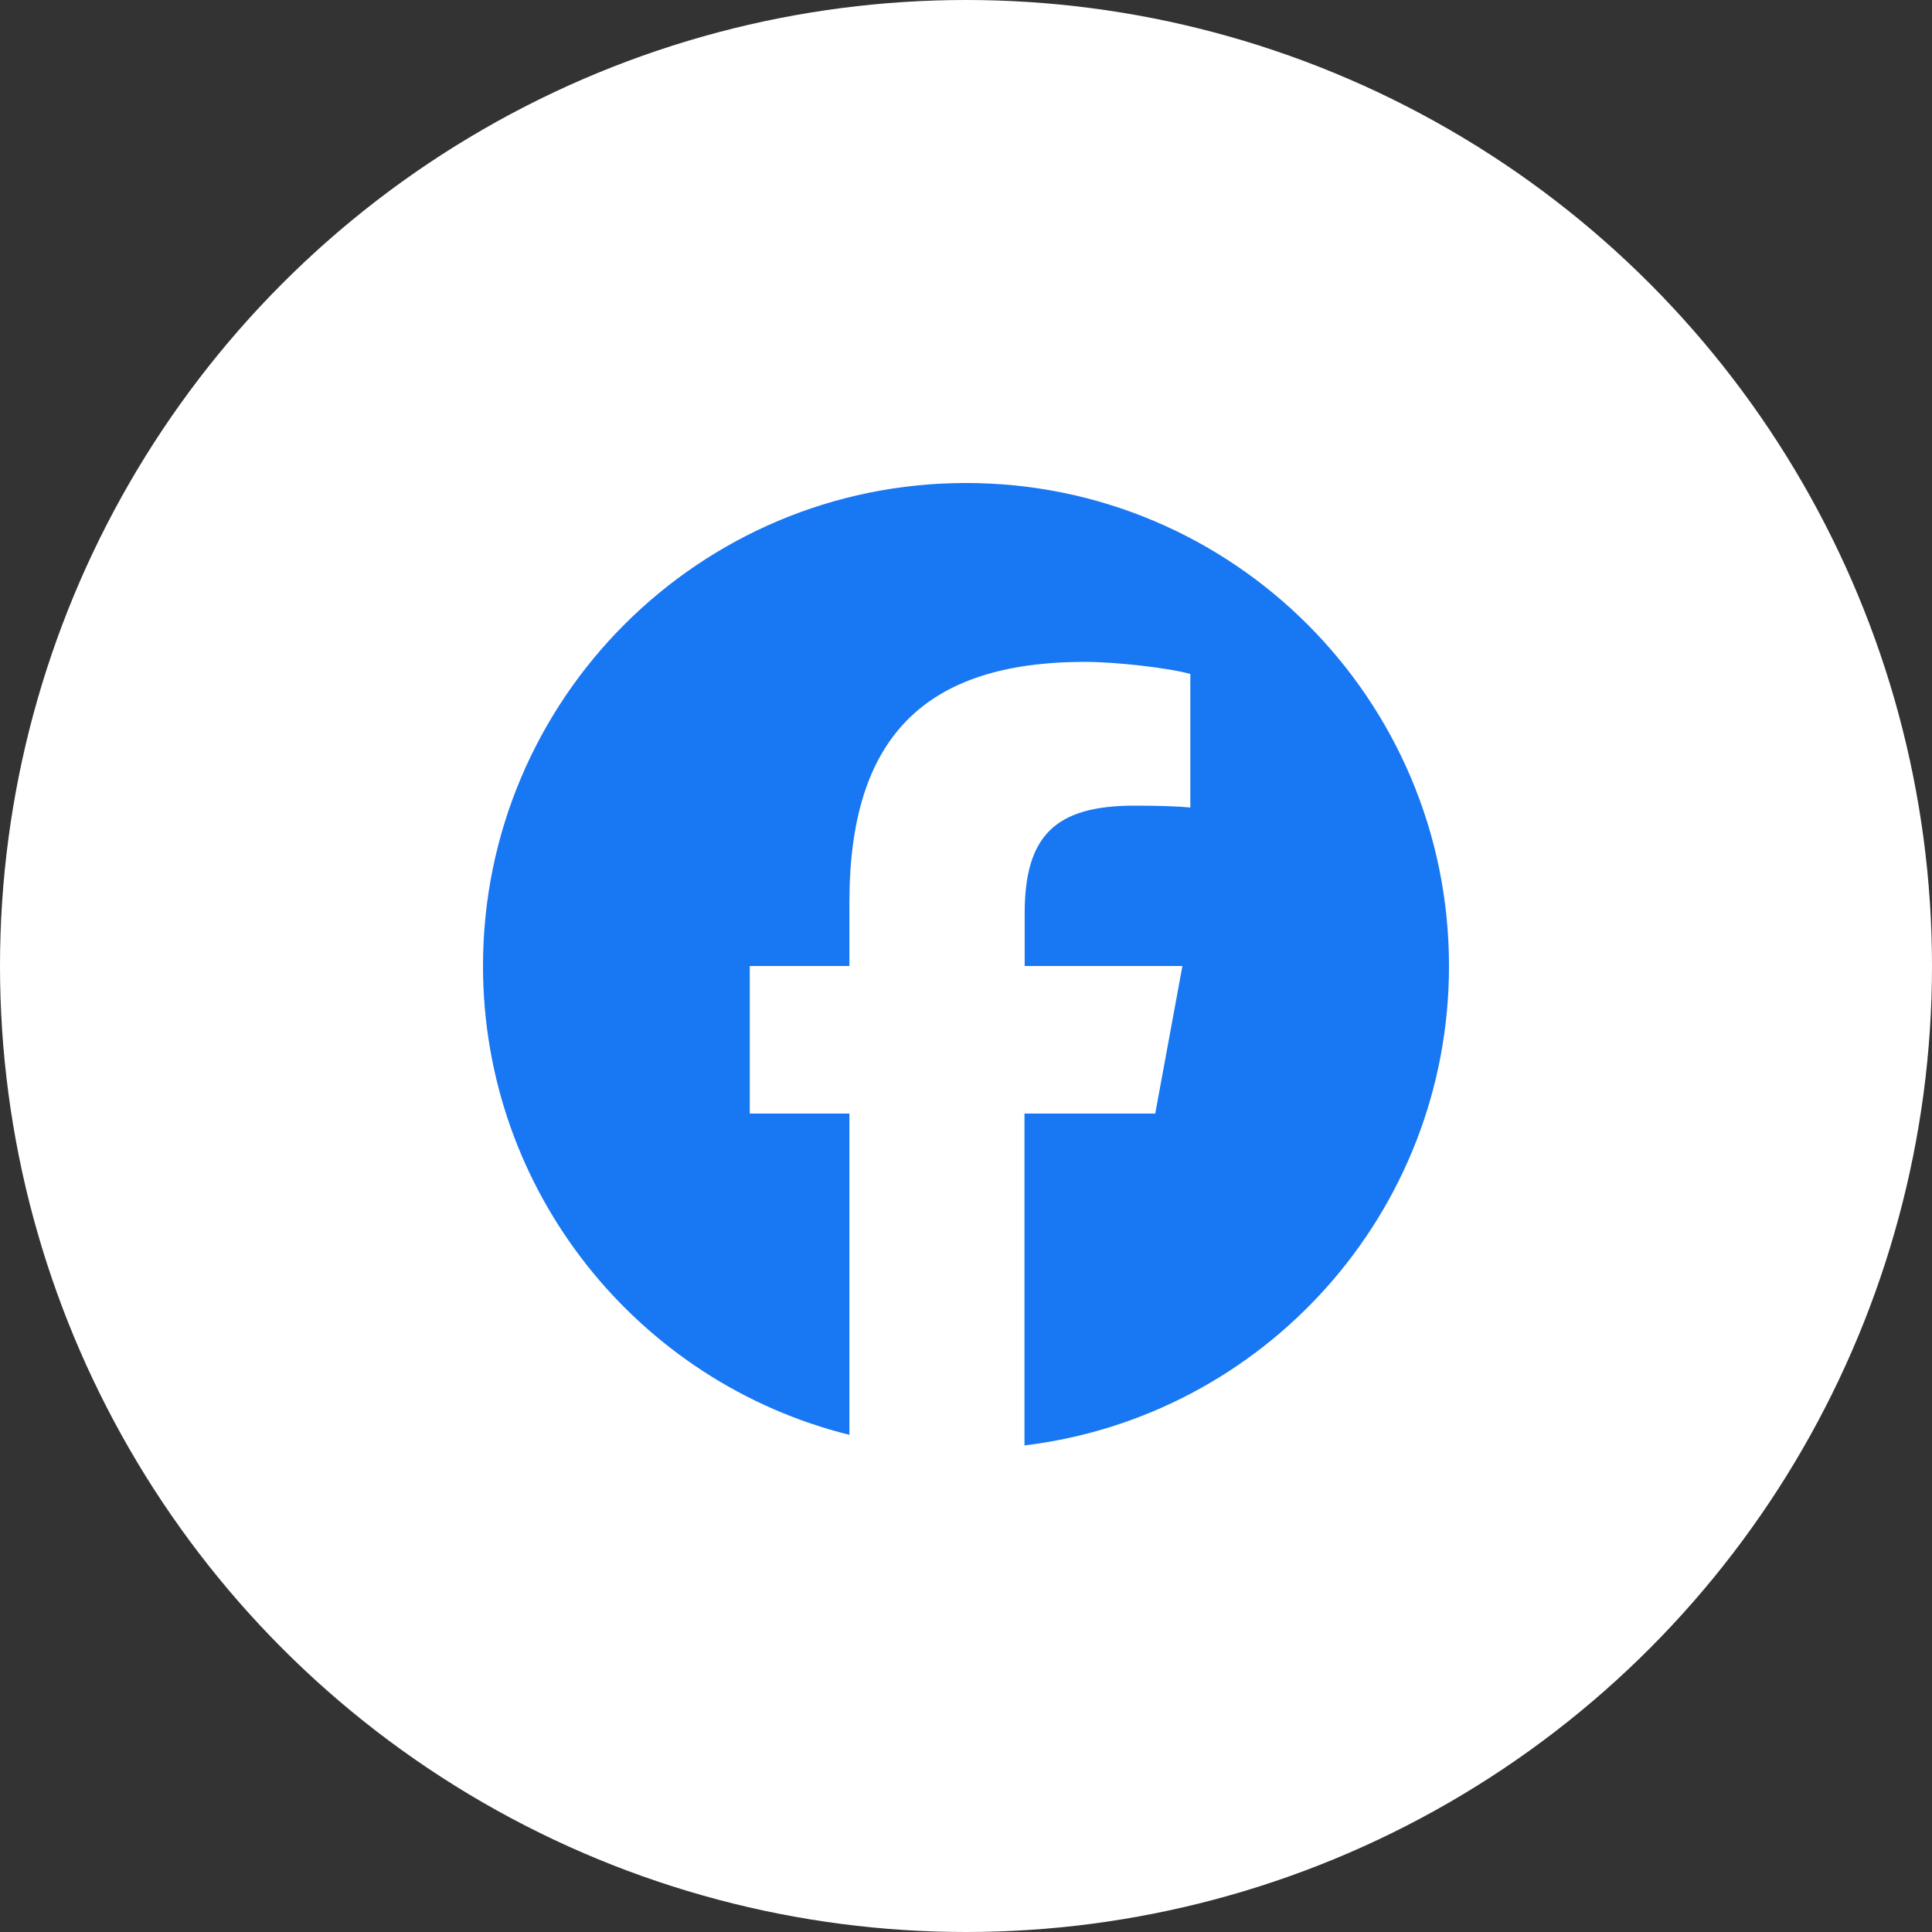
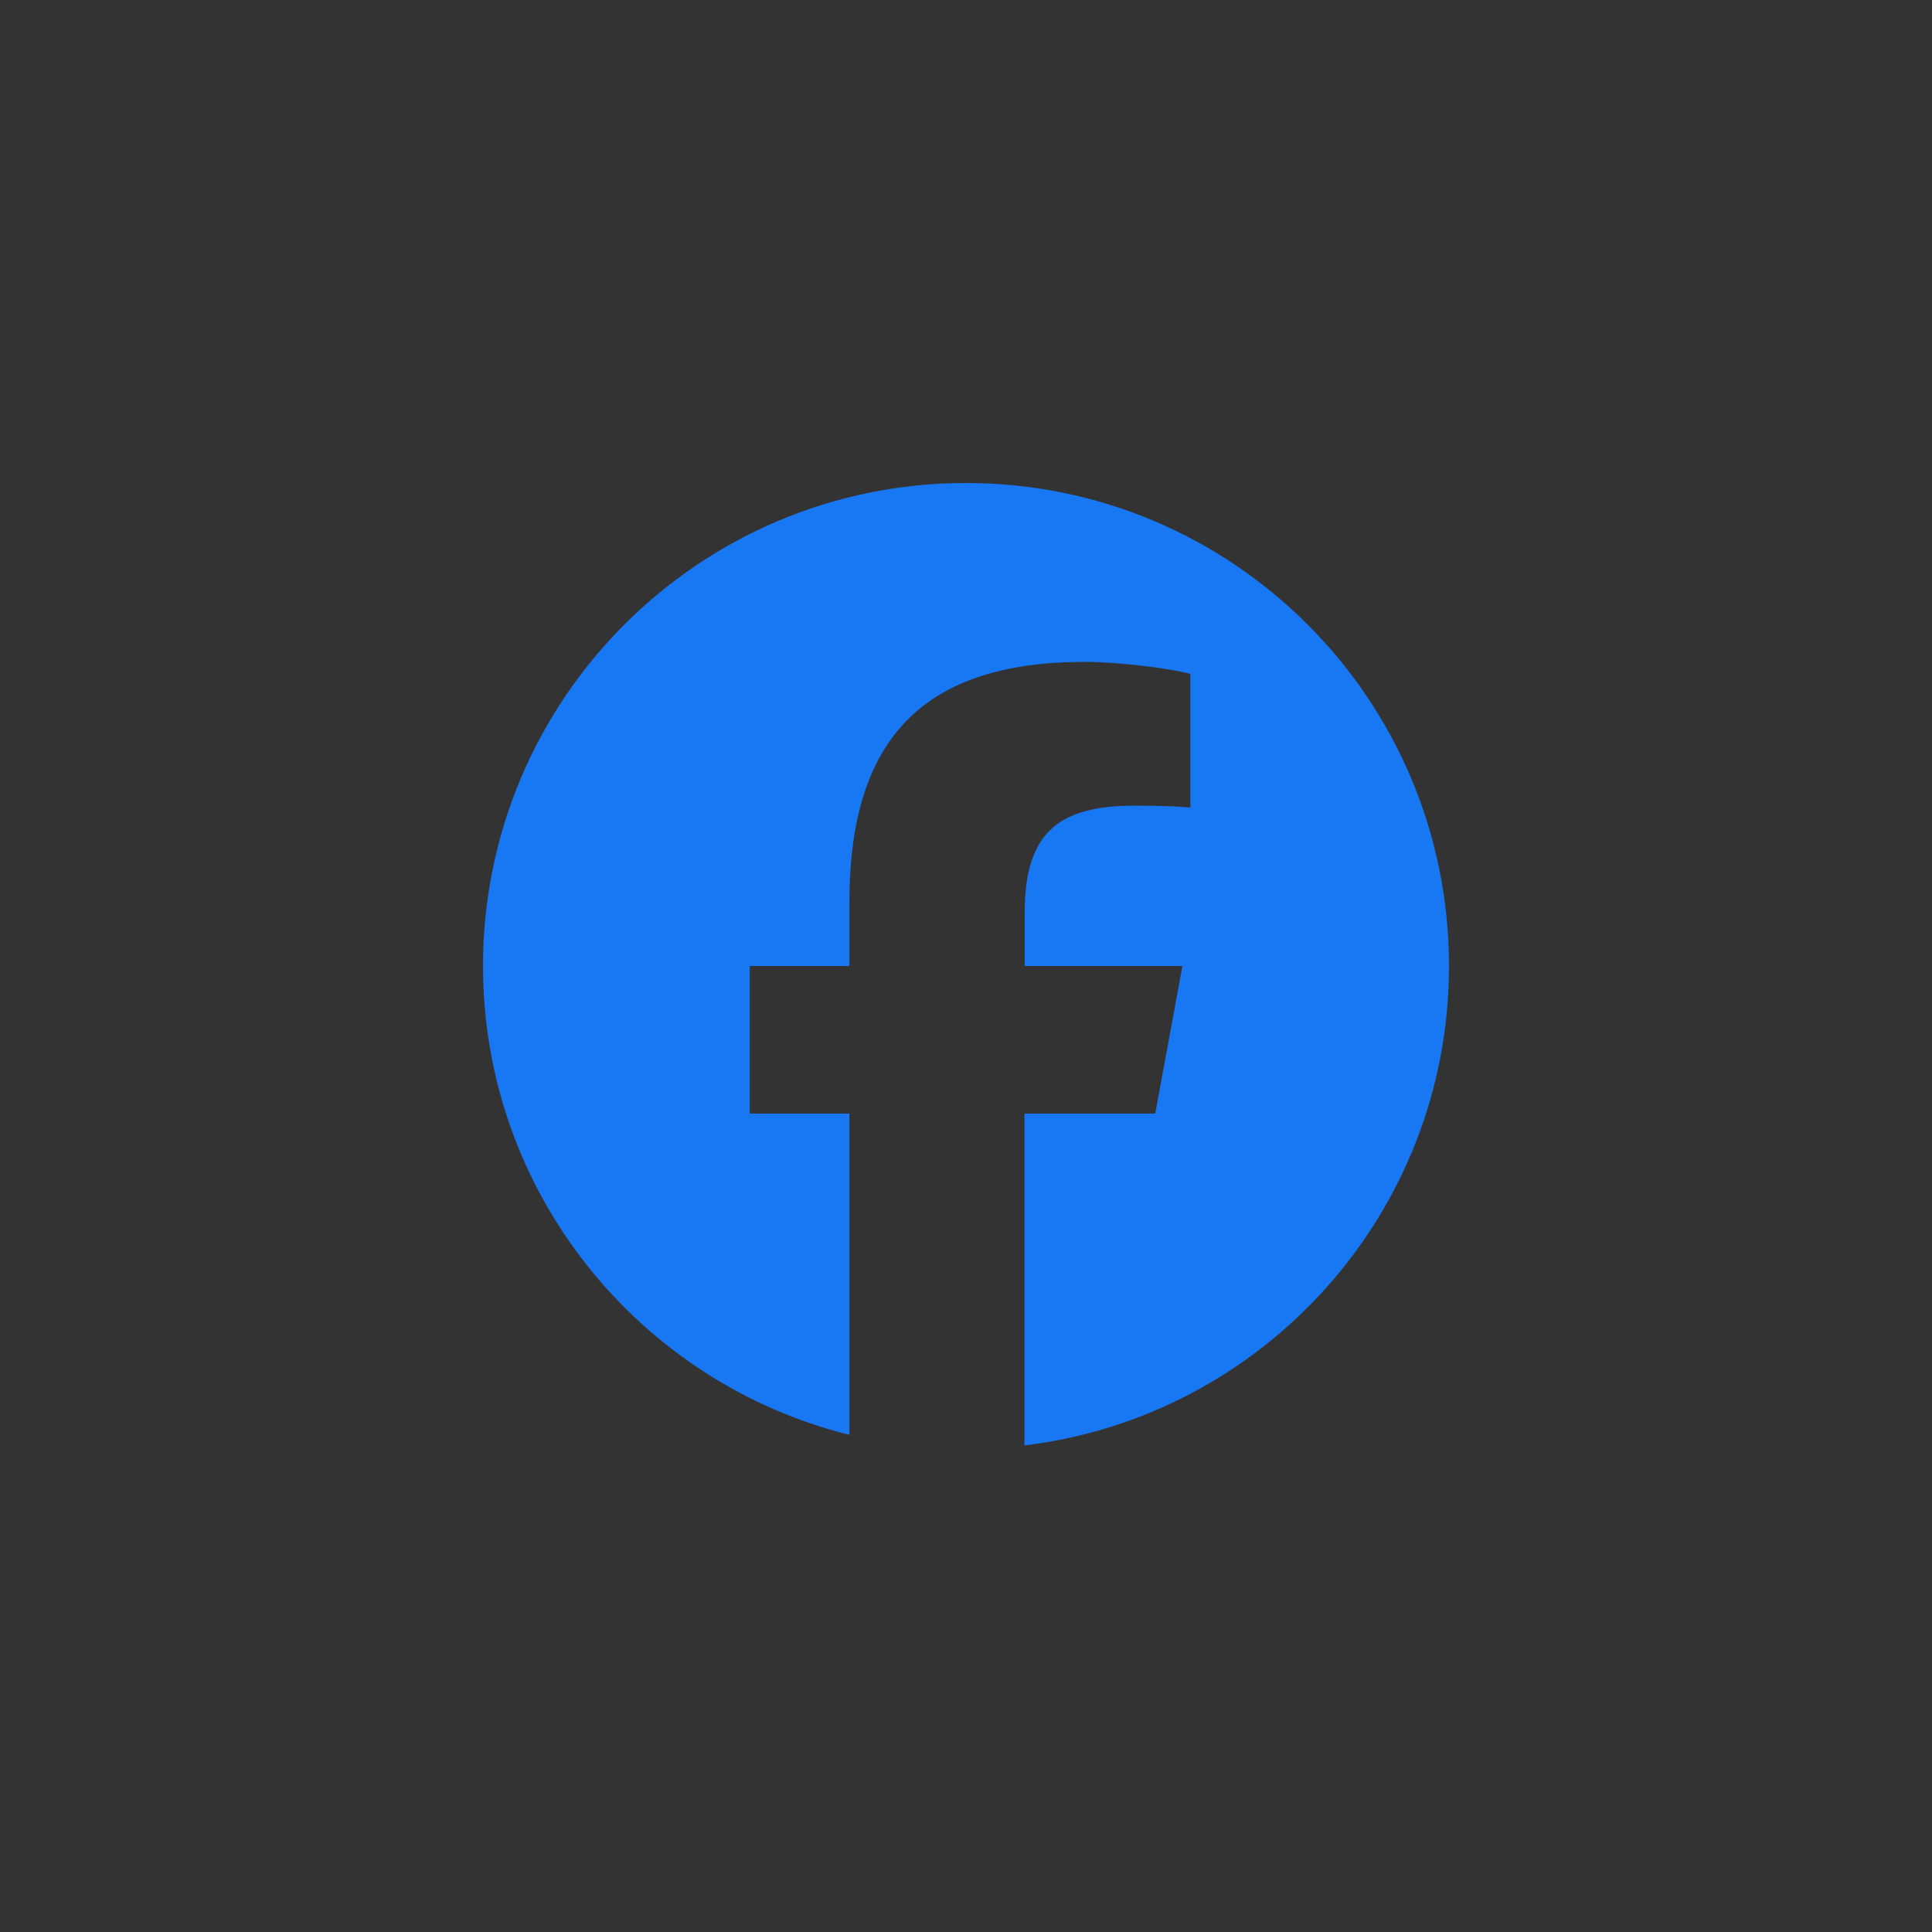
<svg xmlns="http://www.w3.org/2000/svg" width="60" height="60" viewBox="0 0 60 60" fill="none">
  <rect x="0" y="0" width="60" height="60" fill="#333333" stroke="none" />
-   <circle cx="30" cy="30" r="30" fill="white" />
  <g clip-path="url(#clip0_299_3929)">
    <path d="M45 30C45 21.715 38.285 15 30 15C21.715 15 15 21.715 15 30C15 37.031 19.846 42.938 26.379 44.56V34.582H23.285V30H26.379V28.025C26.379 22.922 28.688 20.555 33.703 20.555C34.652 20.555 36.293 20.742 36.967 20.93V25.078C36.615 25.043 36 25.02 35.232 25.02C32.772 25.02 31.822 25.951 31.822 28.371V30H36.721L35.877 34.582H31.816V44.889C39.246 43.992 45 37.67 45 30Z" fill="#1877F2" />
  </g>
  <defs>
    <clipPath id="clip0_299_3929">
      <rect width="30" height="30" fill="white" transform="translate(15 15)" />
    </clipPath>
  </defs>
</svg>